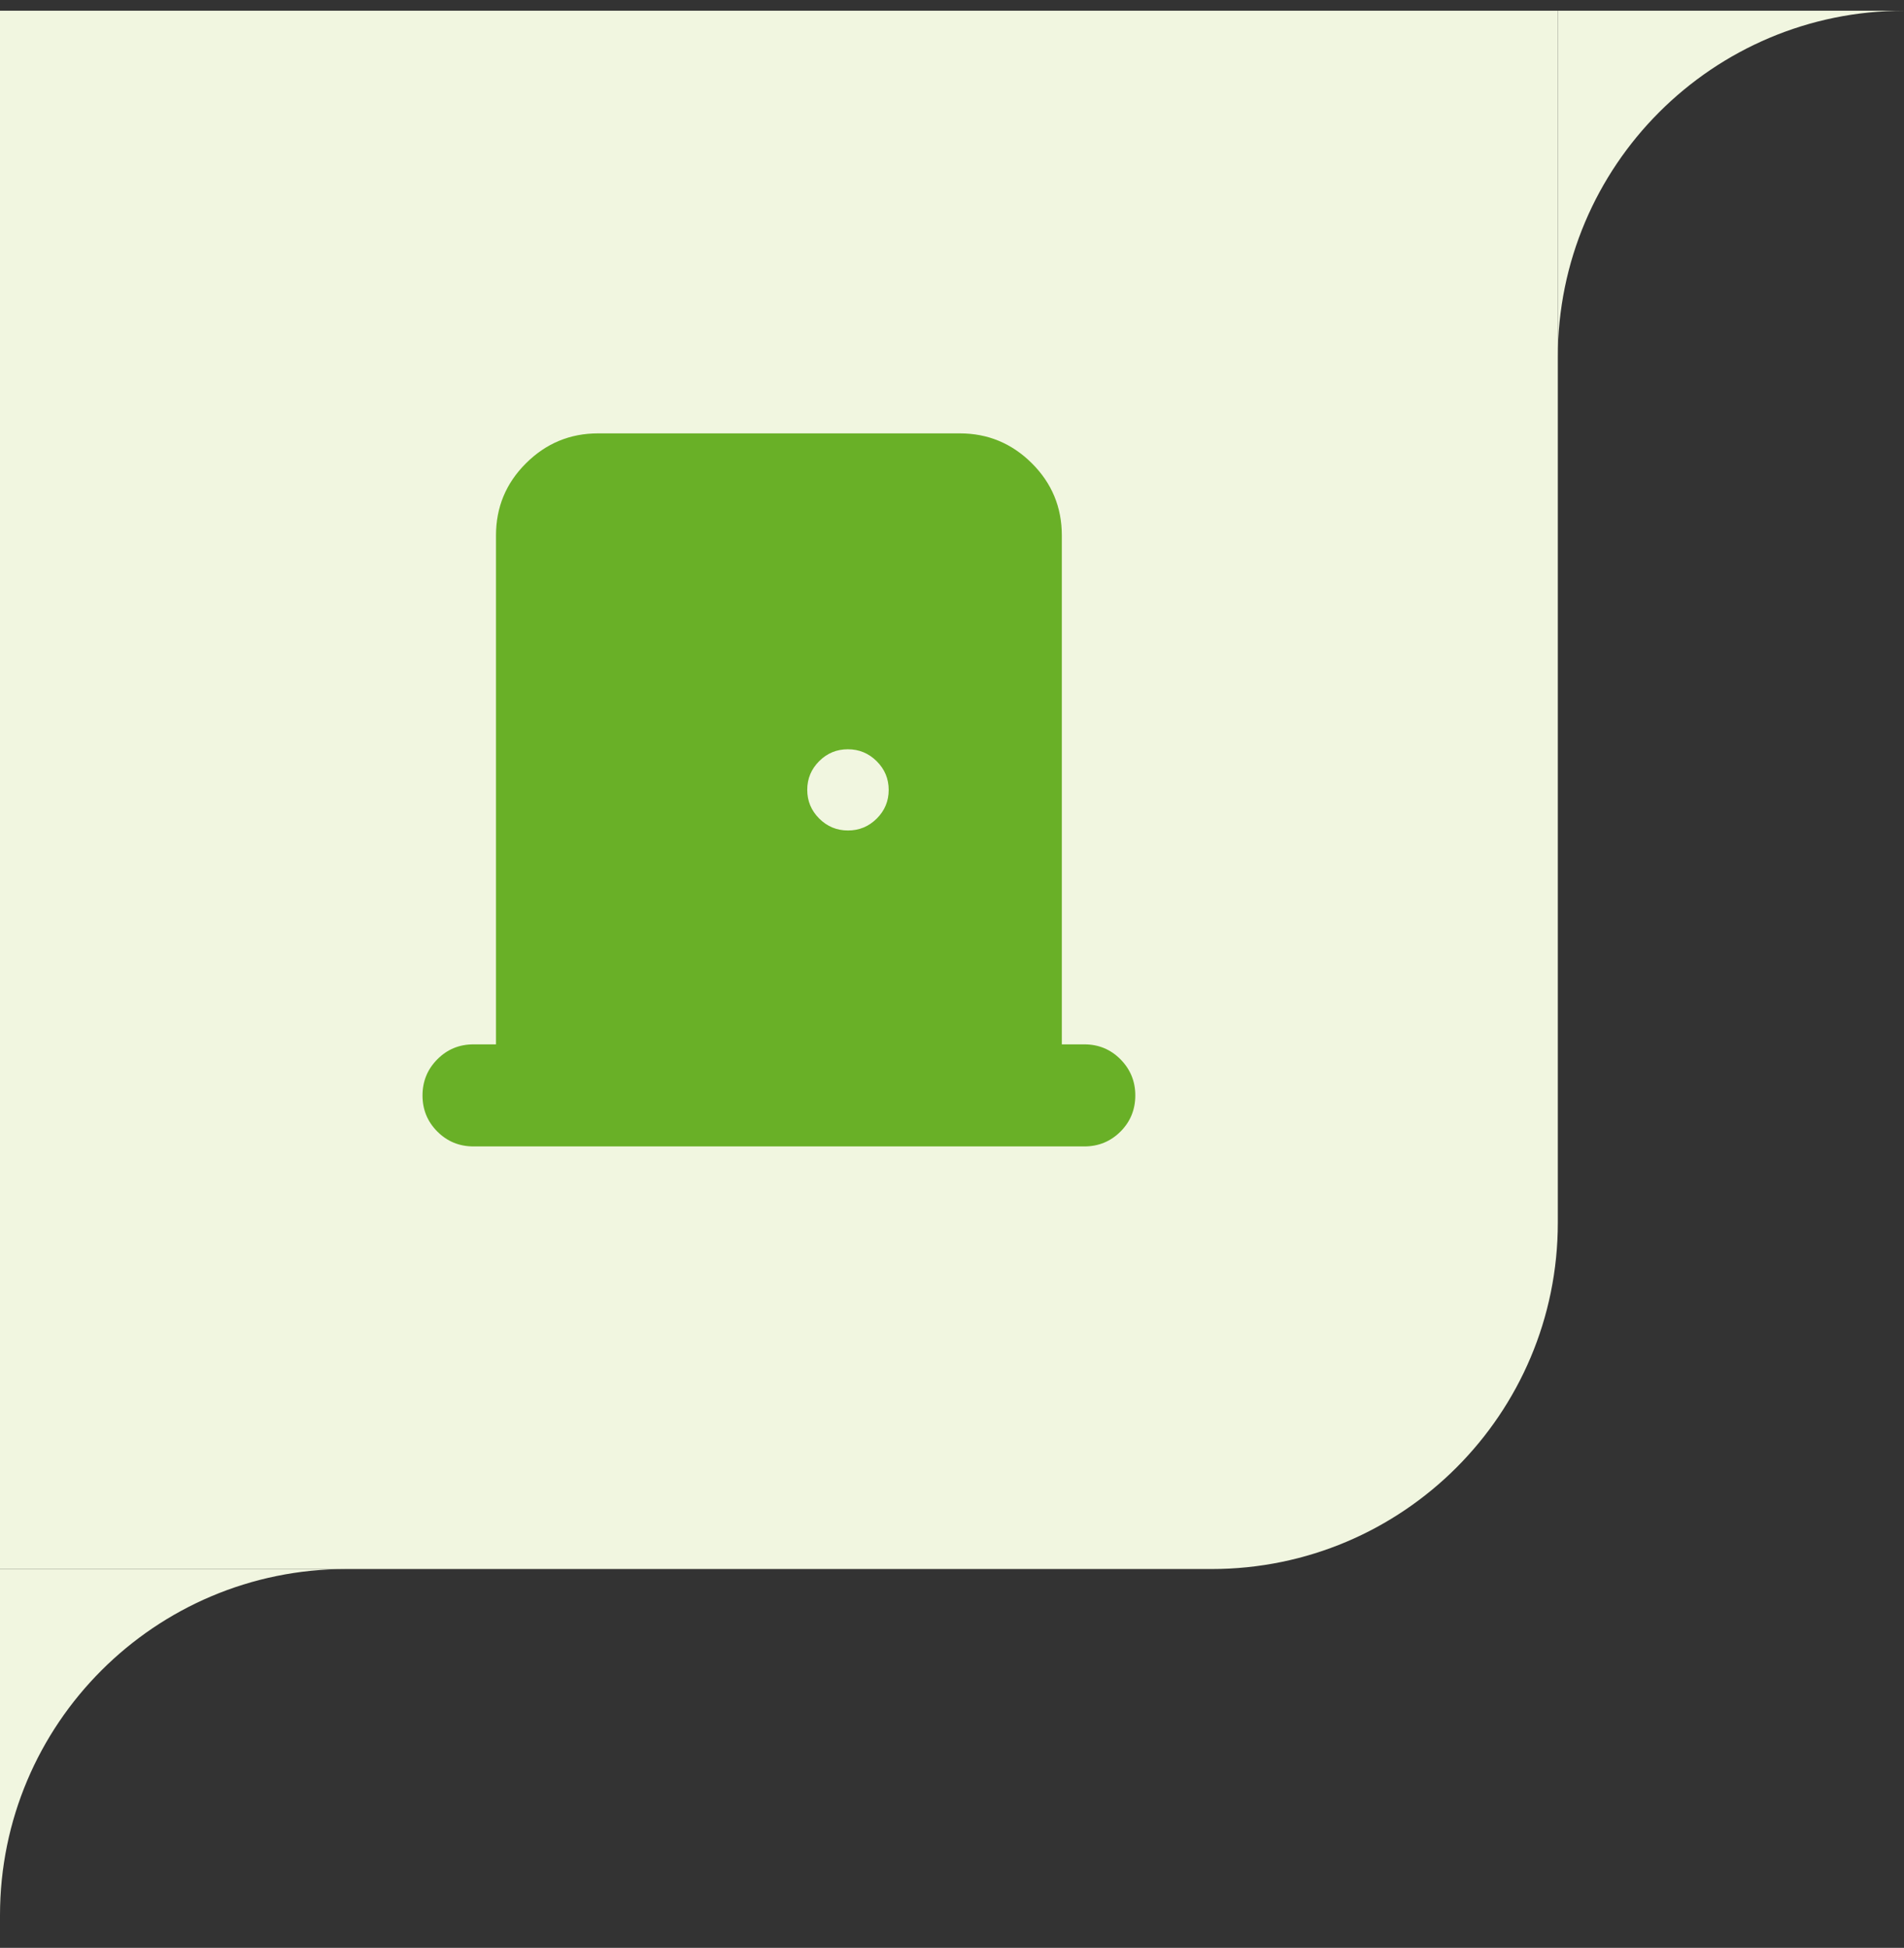
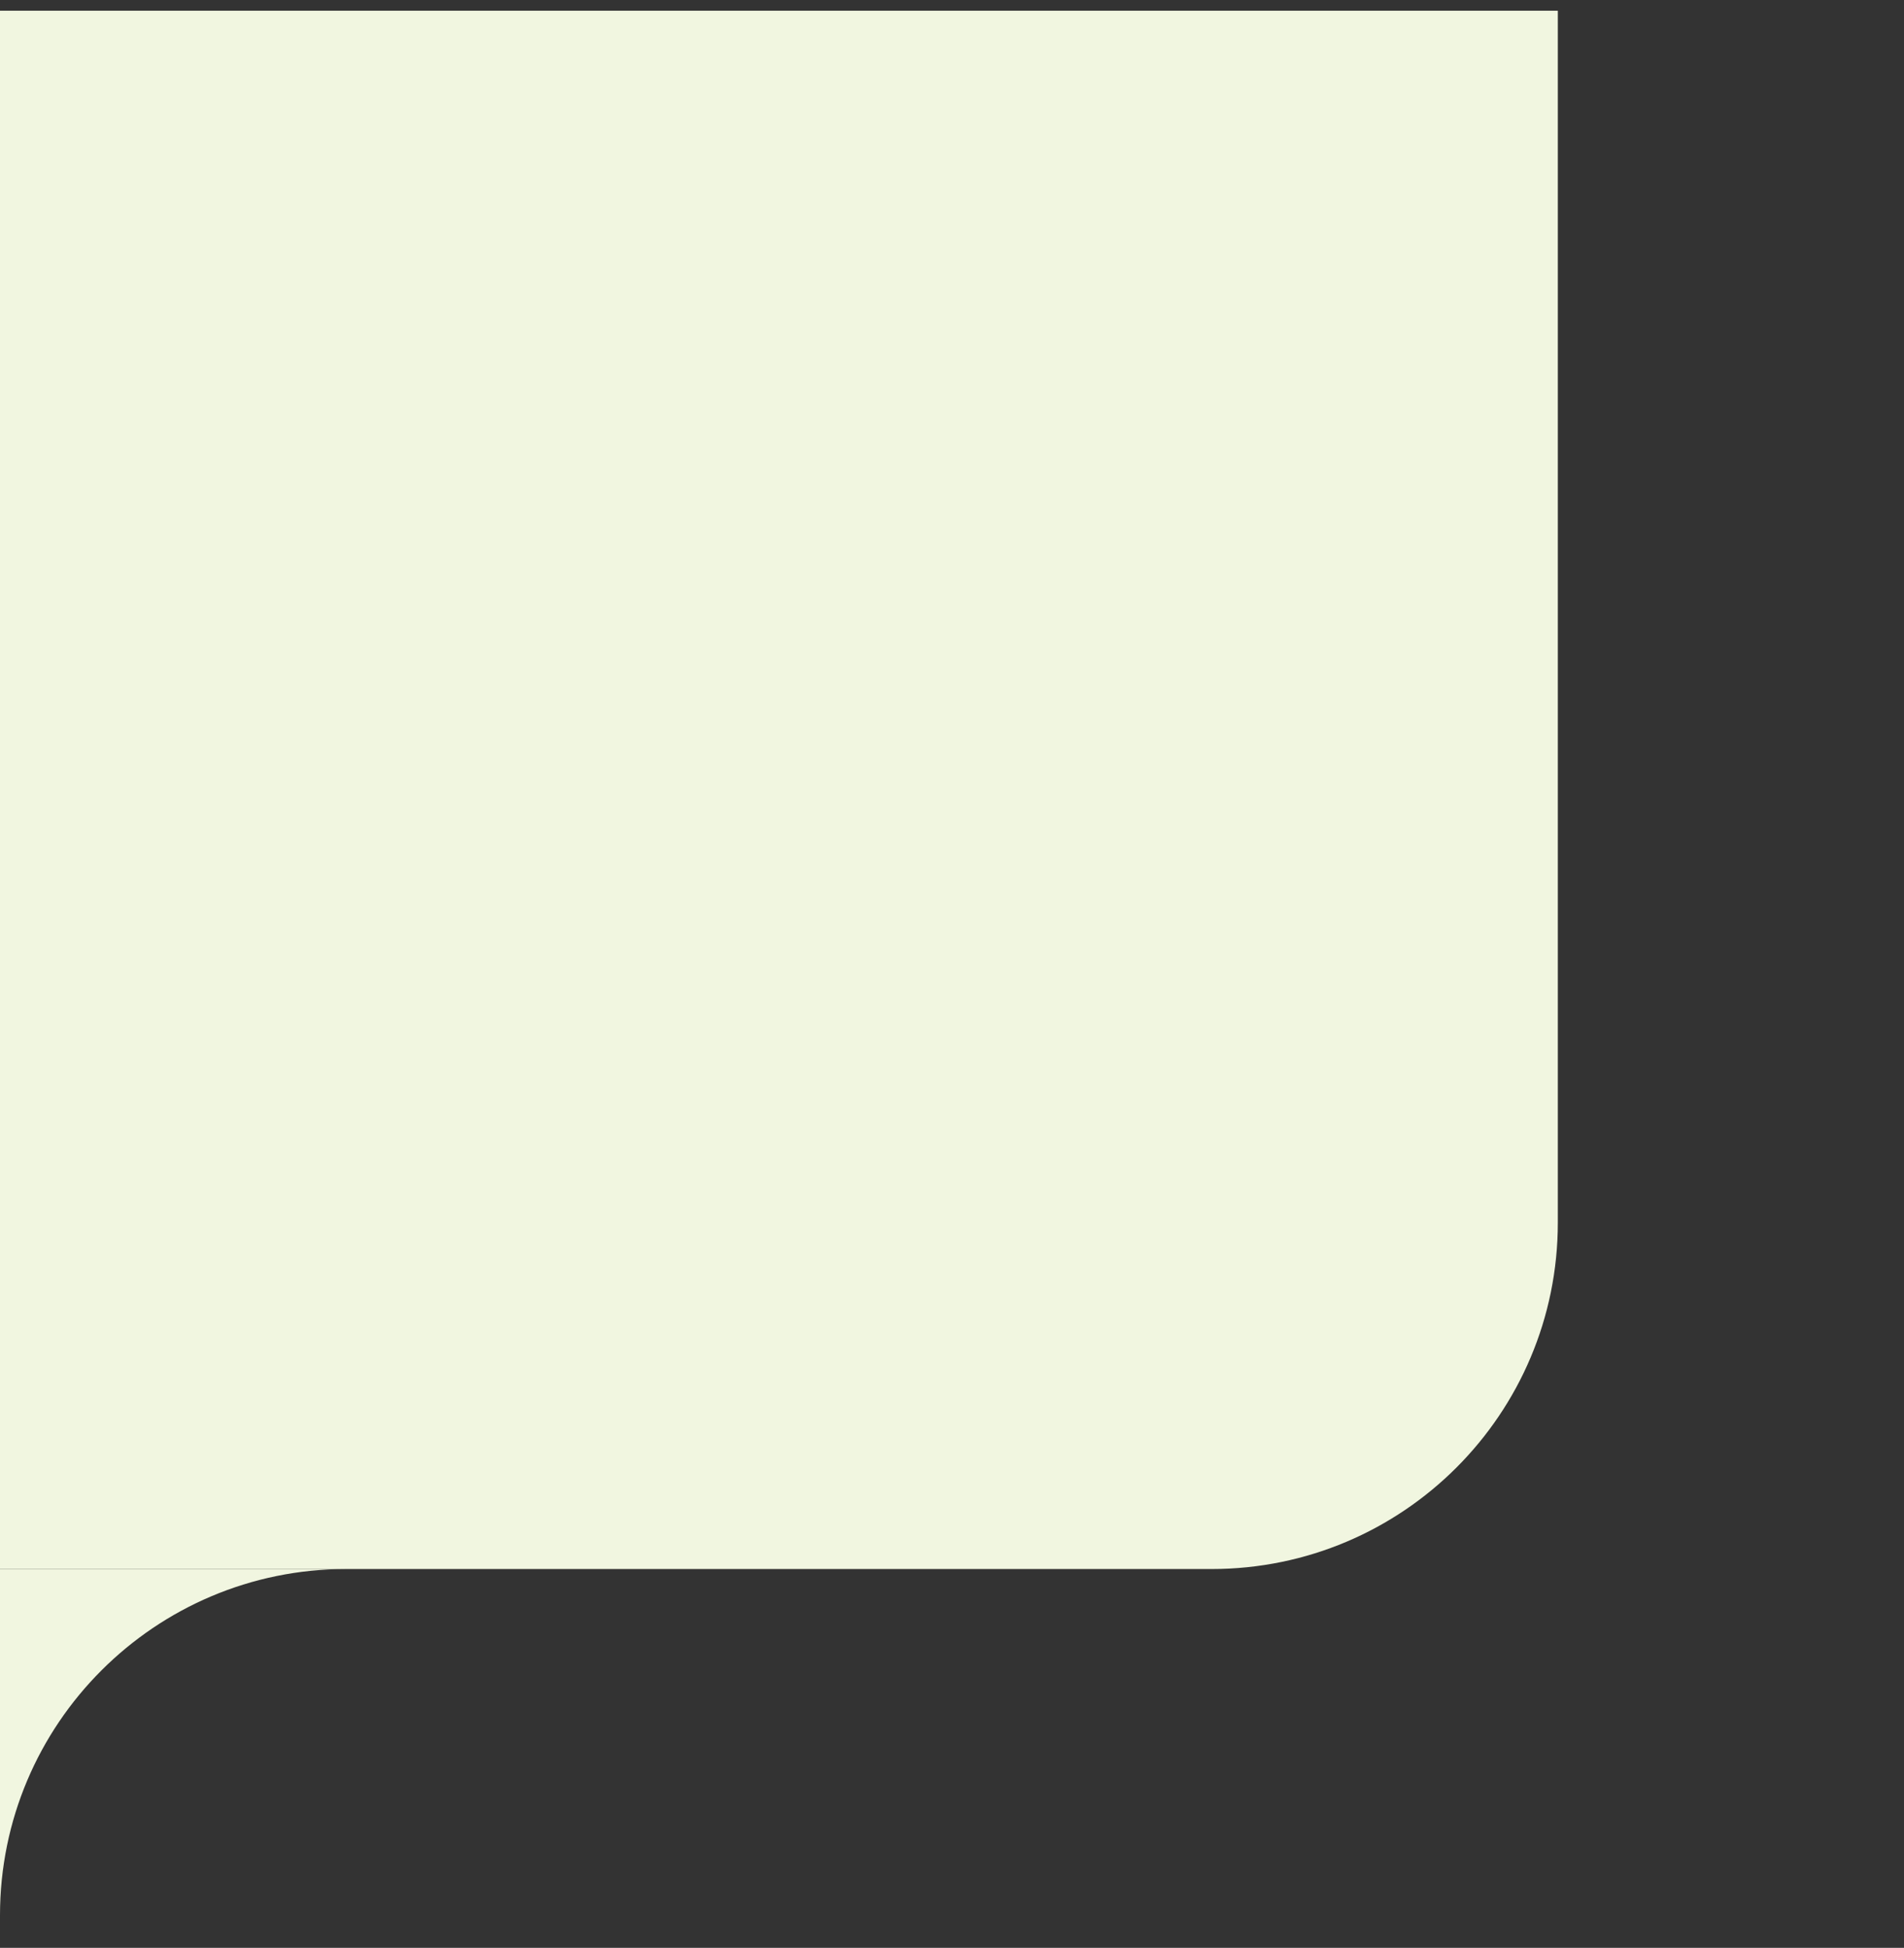
<svg xmlns="http://www.w3.org/2000/svg" width="44" height="45" viewBox="0 0 44 45" fill="none">
  <rect x="0" y="0" width="44" height="45" fill="#333333" stroke="none" />
  <path d="M0 0.248H36V28.248C36 32.666 32.418 36.248 28 36.248H0V0.248Z" fill="#F1F6E0" />
  <mask id="mask0_1967_9355" style="mask-type:alpha" maskUnits="userSpaceOnUse" x="8" y="8" width="20" height="21">
-     <rect x="8" y="8.248" width="20" height="20" fill="#D9D9D9" />
-   </mask>
+     </mask>
  <g mask="url(#mask0_1967_9355)">
-     <path d="M10.943 26.485C10.614 26.485 10.335 26.37 10.107 26.142C9.878 25.913 9.764 25.635 9.764 25.308C9.764 24.981 9.878 24.702 10.107 24.472C10.335 24.242 10.614 24.127 10.943 24.127H11.462V12.37C11.462 11.718 11.693 11.162 12.156 10.702C12.618 10.242 13.173 10.012 13.82 10.012H22.18C22.828 10.012 23.382 10.242 23.845 10.702C24.307 11.162 24.538 11.718 24.538 12.37V24.127H25.058C25.386 24.127 25.665 24.242 25.894 24.473C26.122 24.704 26.236 24.982 26.236 25.306C26.236 25.634 26.122 25.913 25.894 26.142C25.665 26.37 25.386 26.485 25.058 26.485H10.943ZM19.596 19.186C19.855 19.186 20.076 19.095 20.261 18.911C20.445 18.728 20.537 18.507 20.537 18.249C20.537 17.991 20.445 17.77 20.26 17.586C20.075 17.402 19.853 17.31 19.593 17.31C19.335 17.31 19.114 17.401 18.93 17.585C18.747 17.768 18.655 17.989 18.655 18.247C18.655 18.505 18.747 18.726 18.931 18.91C19.115 19.094 19.337 19.186 19.596 19.186Z" fill="#69B027" />
-   </g>
-   <path fill-rule="evenodd" clip-rule="evenodd" d="M44 0.248H36V8.248C36 3.83 39.582 0.248 44 0.248Z" fill="#F1F6E0" />
+     </g>
  <path fill-rule="evenodd" clip-rule="evenodd" d="M8 36.248H0V44.248C0 39.83 3.582 36.248 8 36.248Z" fill="#F1F6E0" />
</svg>